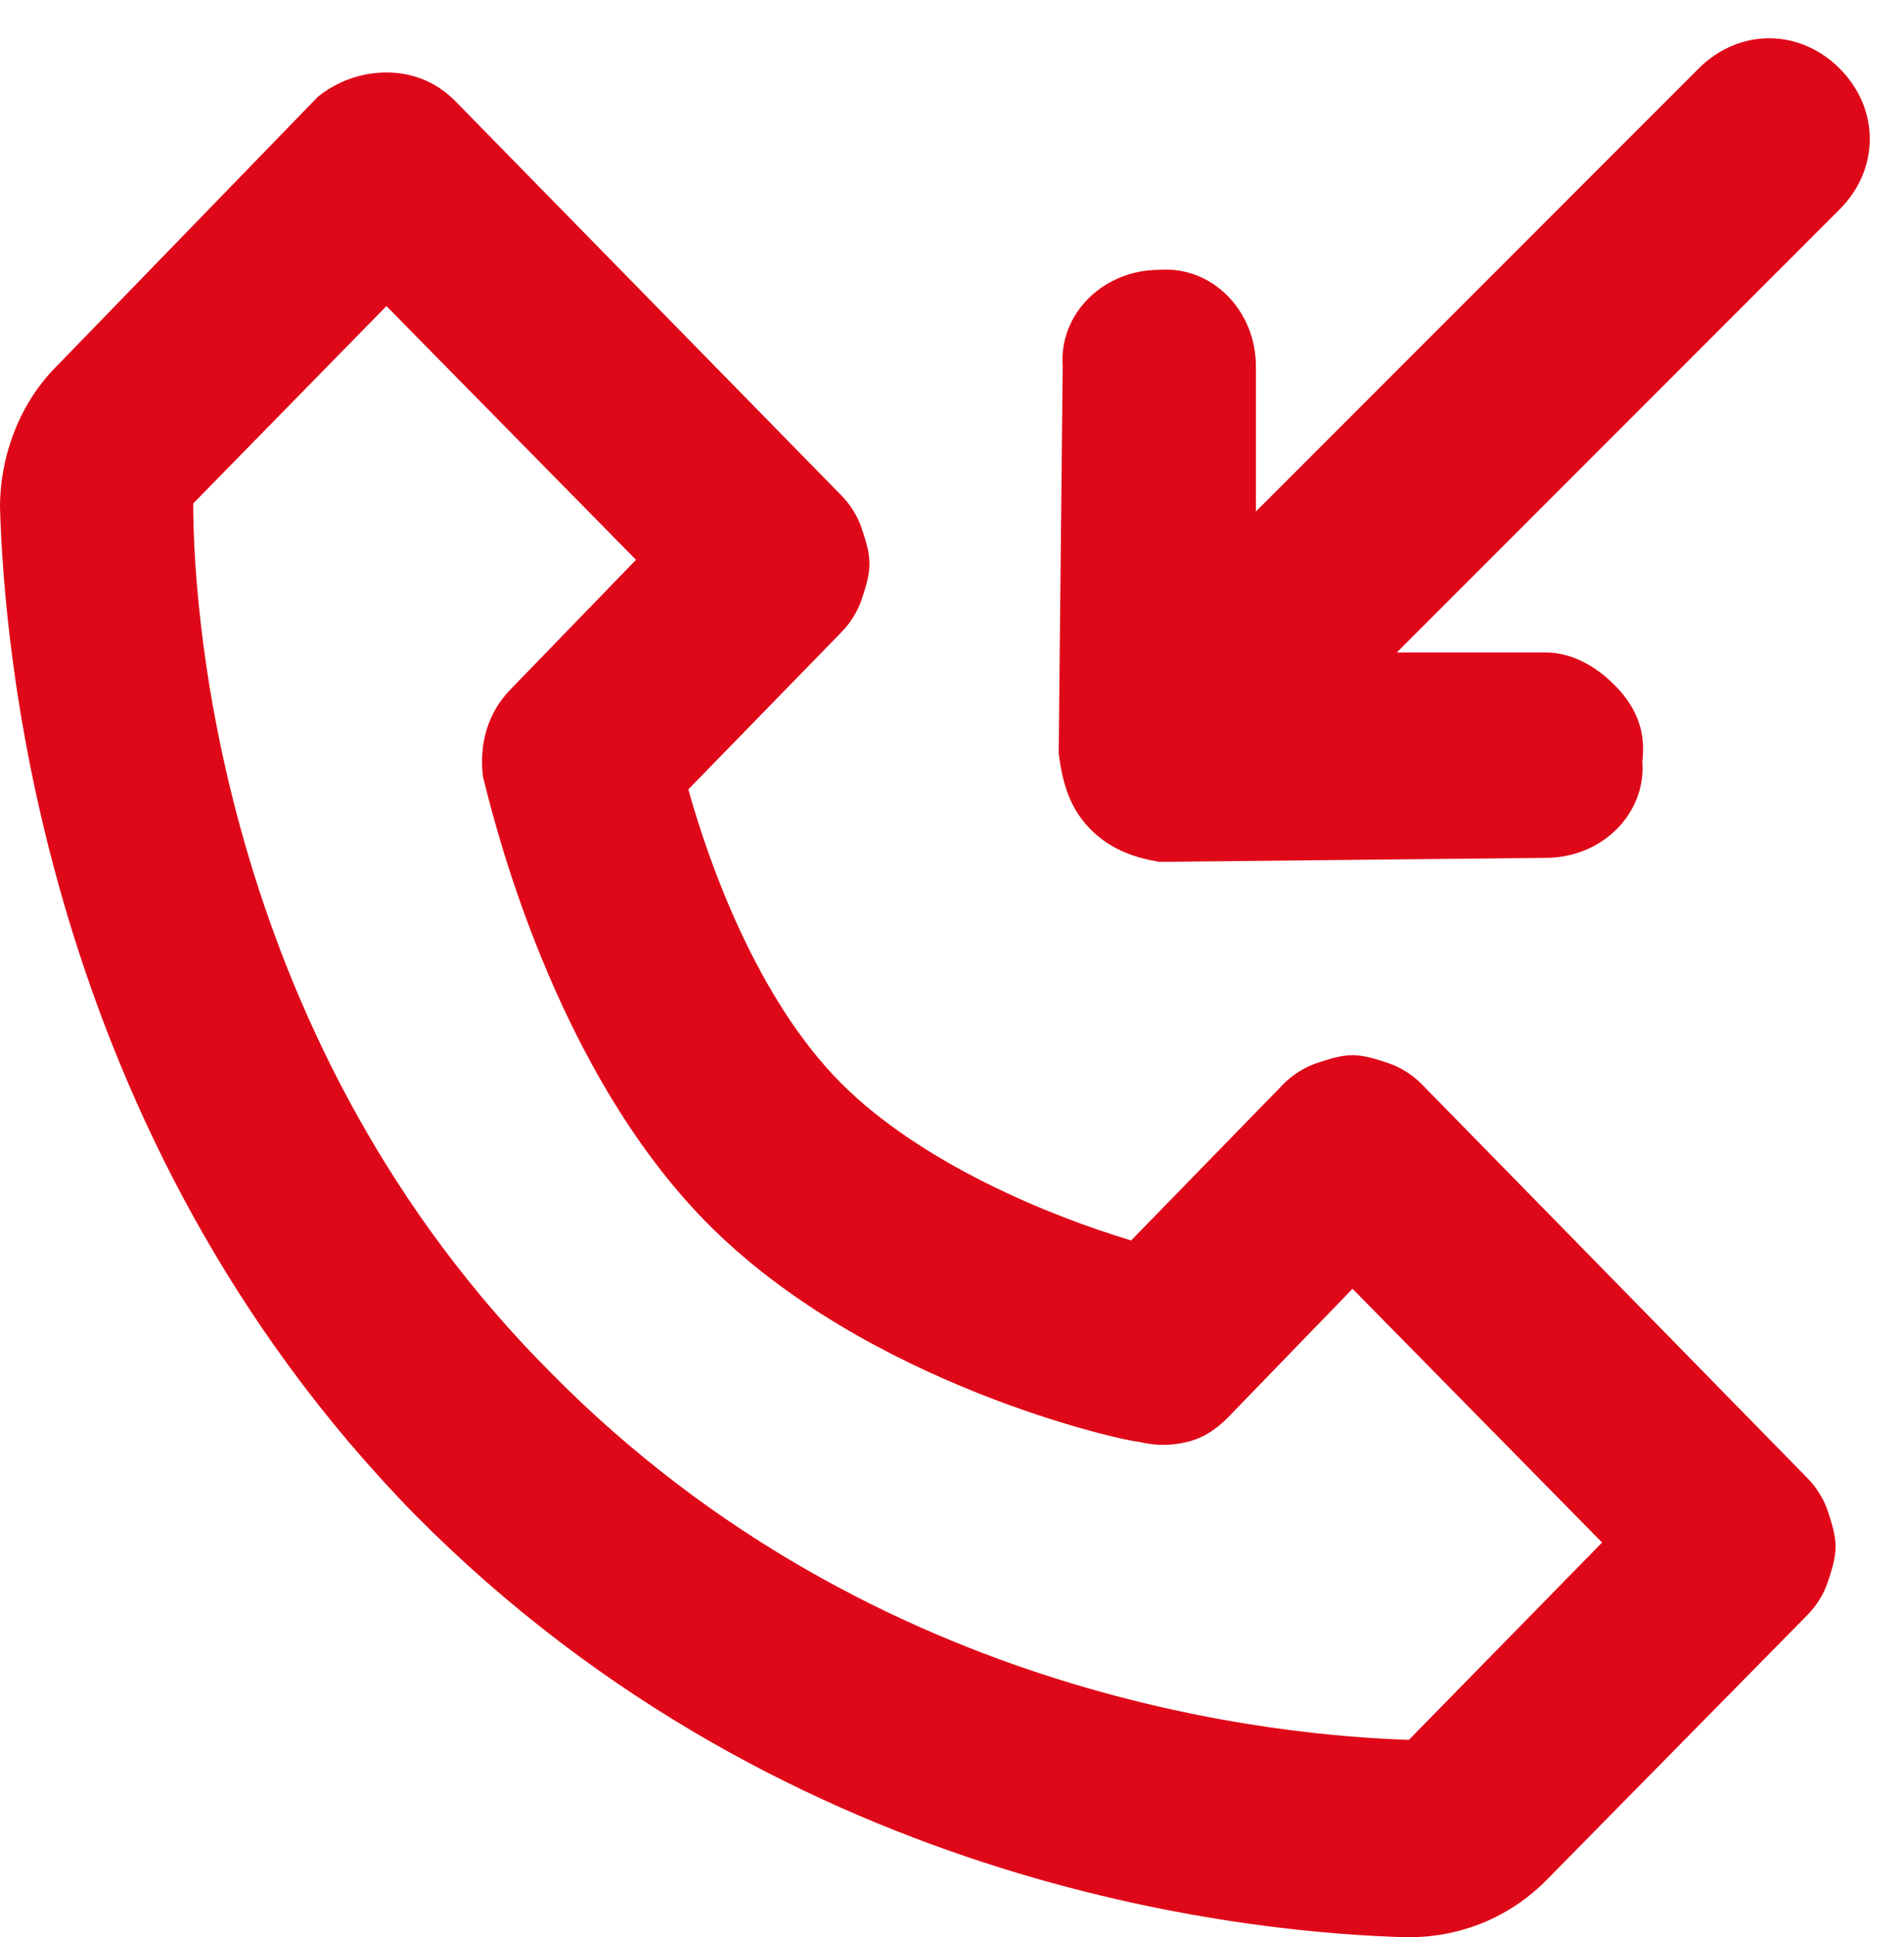
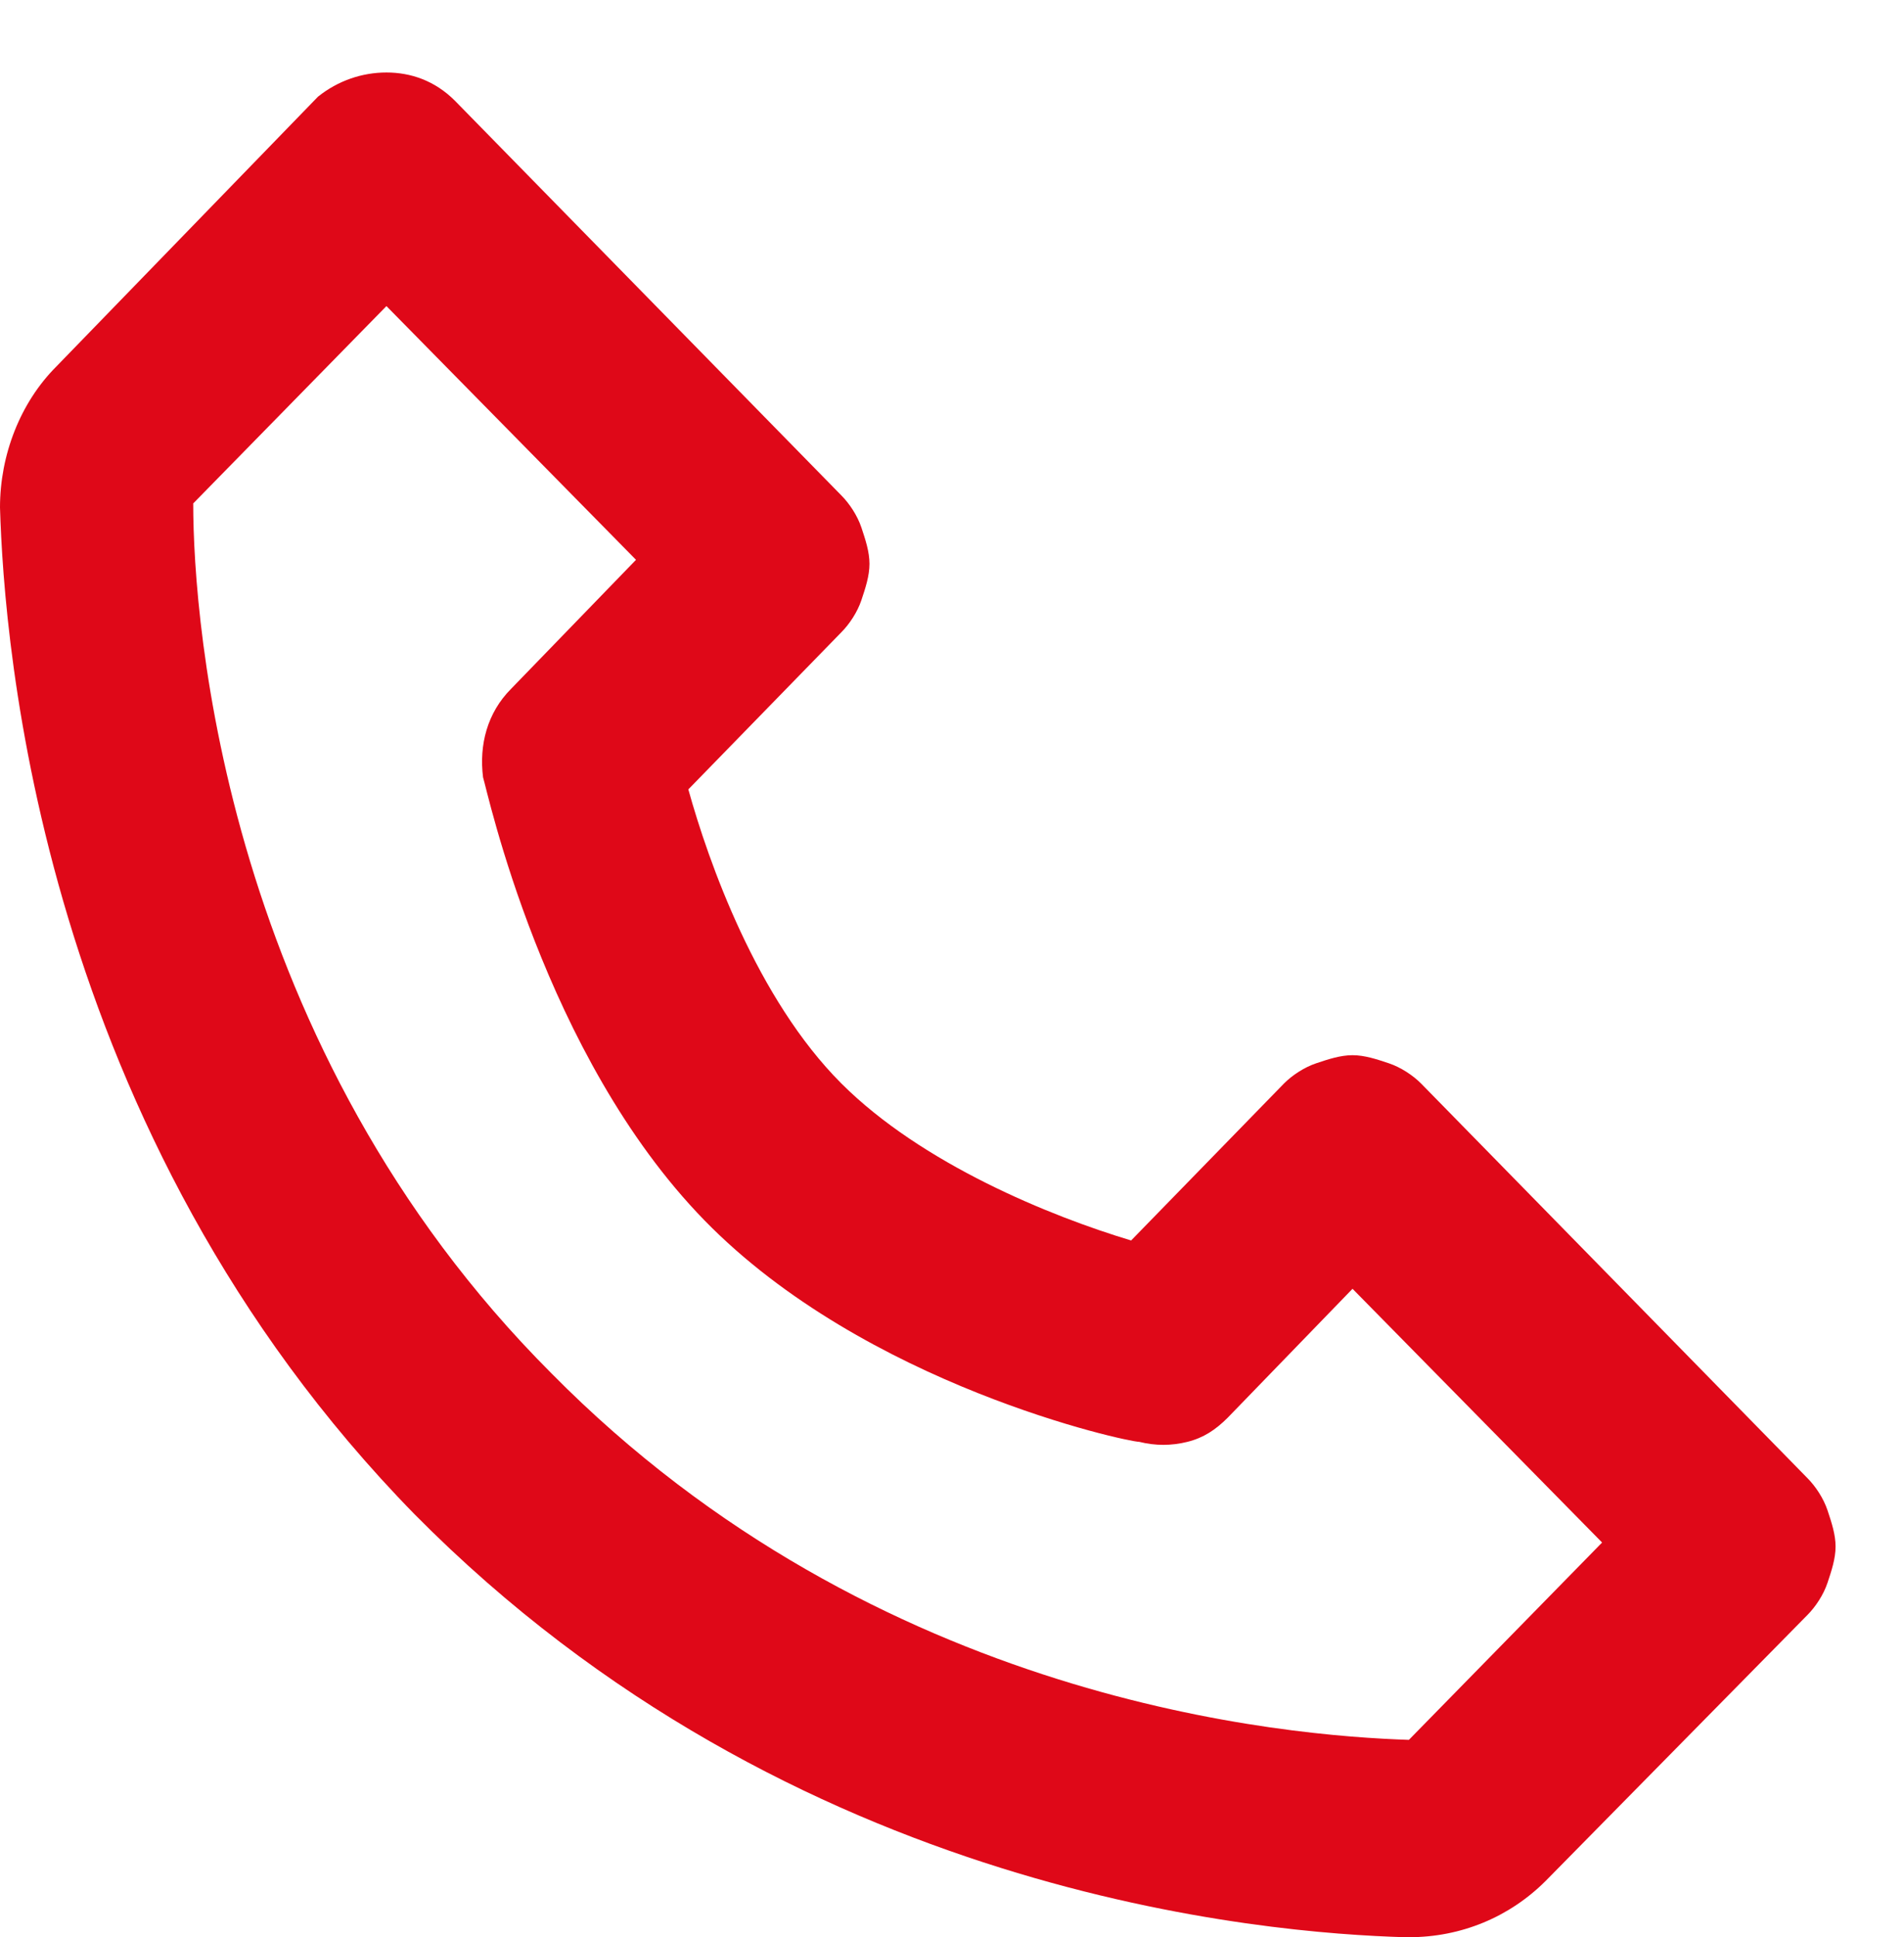
<svg xmlns="http://www.w3.org/2000/svg" version="1.1" id="Layer_1" x="0px" y="0px" viewBox="0 0 47.3 48.1" style="enable-background:new 0 0 47.3 48.1;" xml:space="preserve">
  <style type="text/css">
	.st0{fill:#DF0818;}
</style>
  <g>
    <g>
      <path class="st0" d="M35.3,26.9c-0.2-0.2-0.5-0.4-0.8-0.5s-0.6-0.2-0.9-0.2c-0.3,0-0.6,0.1-0.9,0.2c-0.3,0.1-0.6,0.3-0.8,0.5    l-3.8,3.9c-2-0.6-5.2-1.9-7.2-3.9c-2.1-2.1-3.3-5.5-3.8-7.3l3.8-3.9c0.2-0.2,0.4-0.5,0.5-0.8s0.2-0.6,0.2-0.9    c0-0.3-0.1-0.6-0.2-0.9c-0.1-0.3-0.3-0.6-0.5-0.8l-9.6-9.8C10.8,2,10.2,1.8,9.6,1.8C9,1.8,8.4,2,7.9,2.4L1.4,9.1    C0.5,10,0,11.3,0,12.6c0.1,3.4,1,15.5,10.3,25c9.4,9.5,21.2,10.4,24.6,10.5H35c1.3,0,2.5-0.5,3.4-1.4l6.5-6.6    c0.2-0.2,0.4-0.5,0.5-0.8s0.2-0.6,0.2-0.9s-0.1-0.6-0.2-0.9c-0.1-0.3-0.3-0.6-0.5-0.8L35.3,26.9z M35,43.2    c-3-0.1-13.2-0.9-21.3-9.1C5.6,26,4.8,15.5,4.8,12.5l4.8-4.9l6.2,6.3l-3.1,3.2c-0.6,0.6-0.8,1.4-0.7,2.2c0.1,0.3,1.5,6.9,5.5,11    s10.5,5.5,10.8,5.5c0.4,0.1,0.8,0.1,1.2,0c0.4-0.1,0.7-0.3,1-0.6l3.1-3.2l6.2,6.3L35,43.2z" />
    </g>
  </g>
-   <path class="st0" d="M40.1,17c-0.4-0.4-1-0.8-1.7-0.8h-3.7l11-11c1-1,1-2.5,0-3.5s-2.5-1-3.5,0l-11,11V9.1c0-1.4-1.1-2.5-2.4-2.4  c-1.4,0-2.5,1.1-2.4,2.4l-0.1,9.6l0,0c0.1,0.8,0.3,1.4,0.8,1.9c0.5,0.5,1.1,0.7,1.7,0.8l0,0l9.6-0.1c1.4,0,2.5-1.1,2.4-2.4  C40.9,18.1,40.6,17.5,40.1,17z" />
</svg>